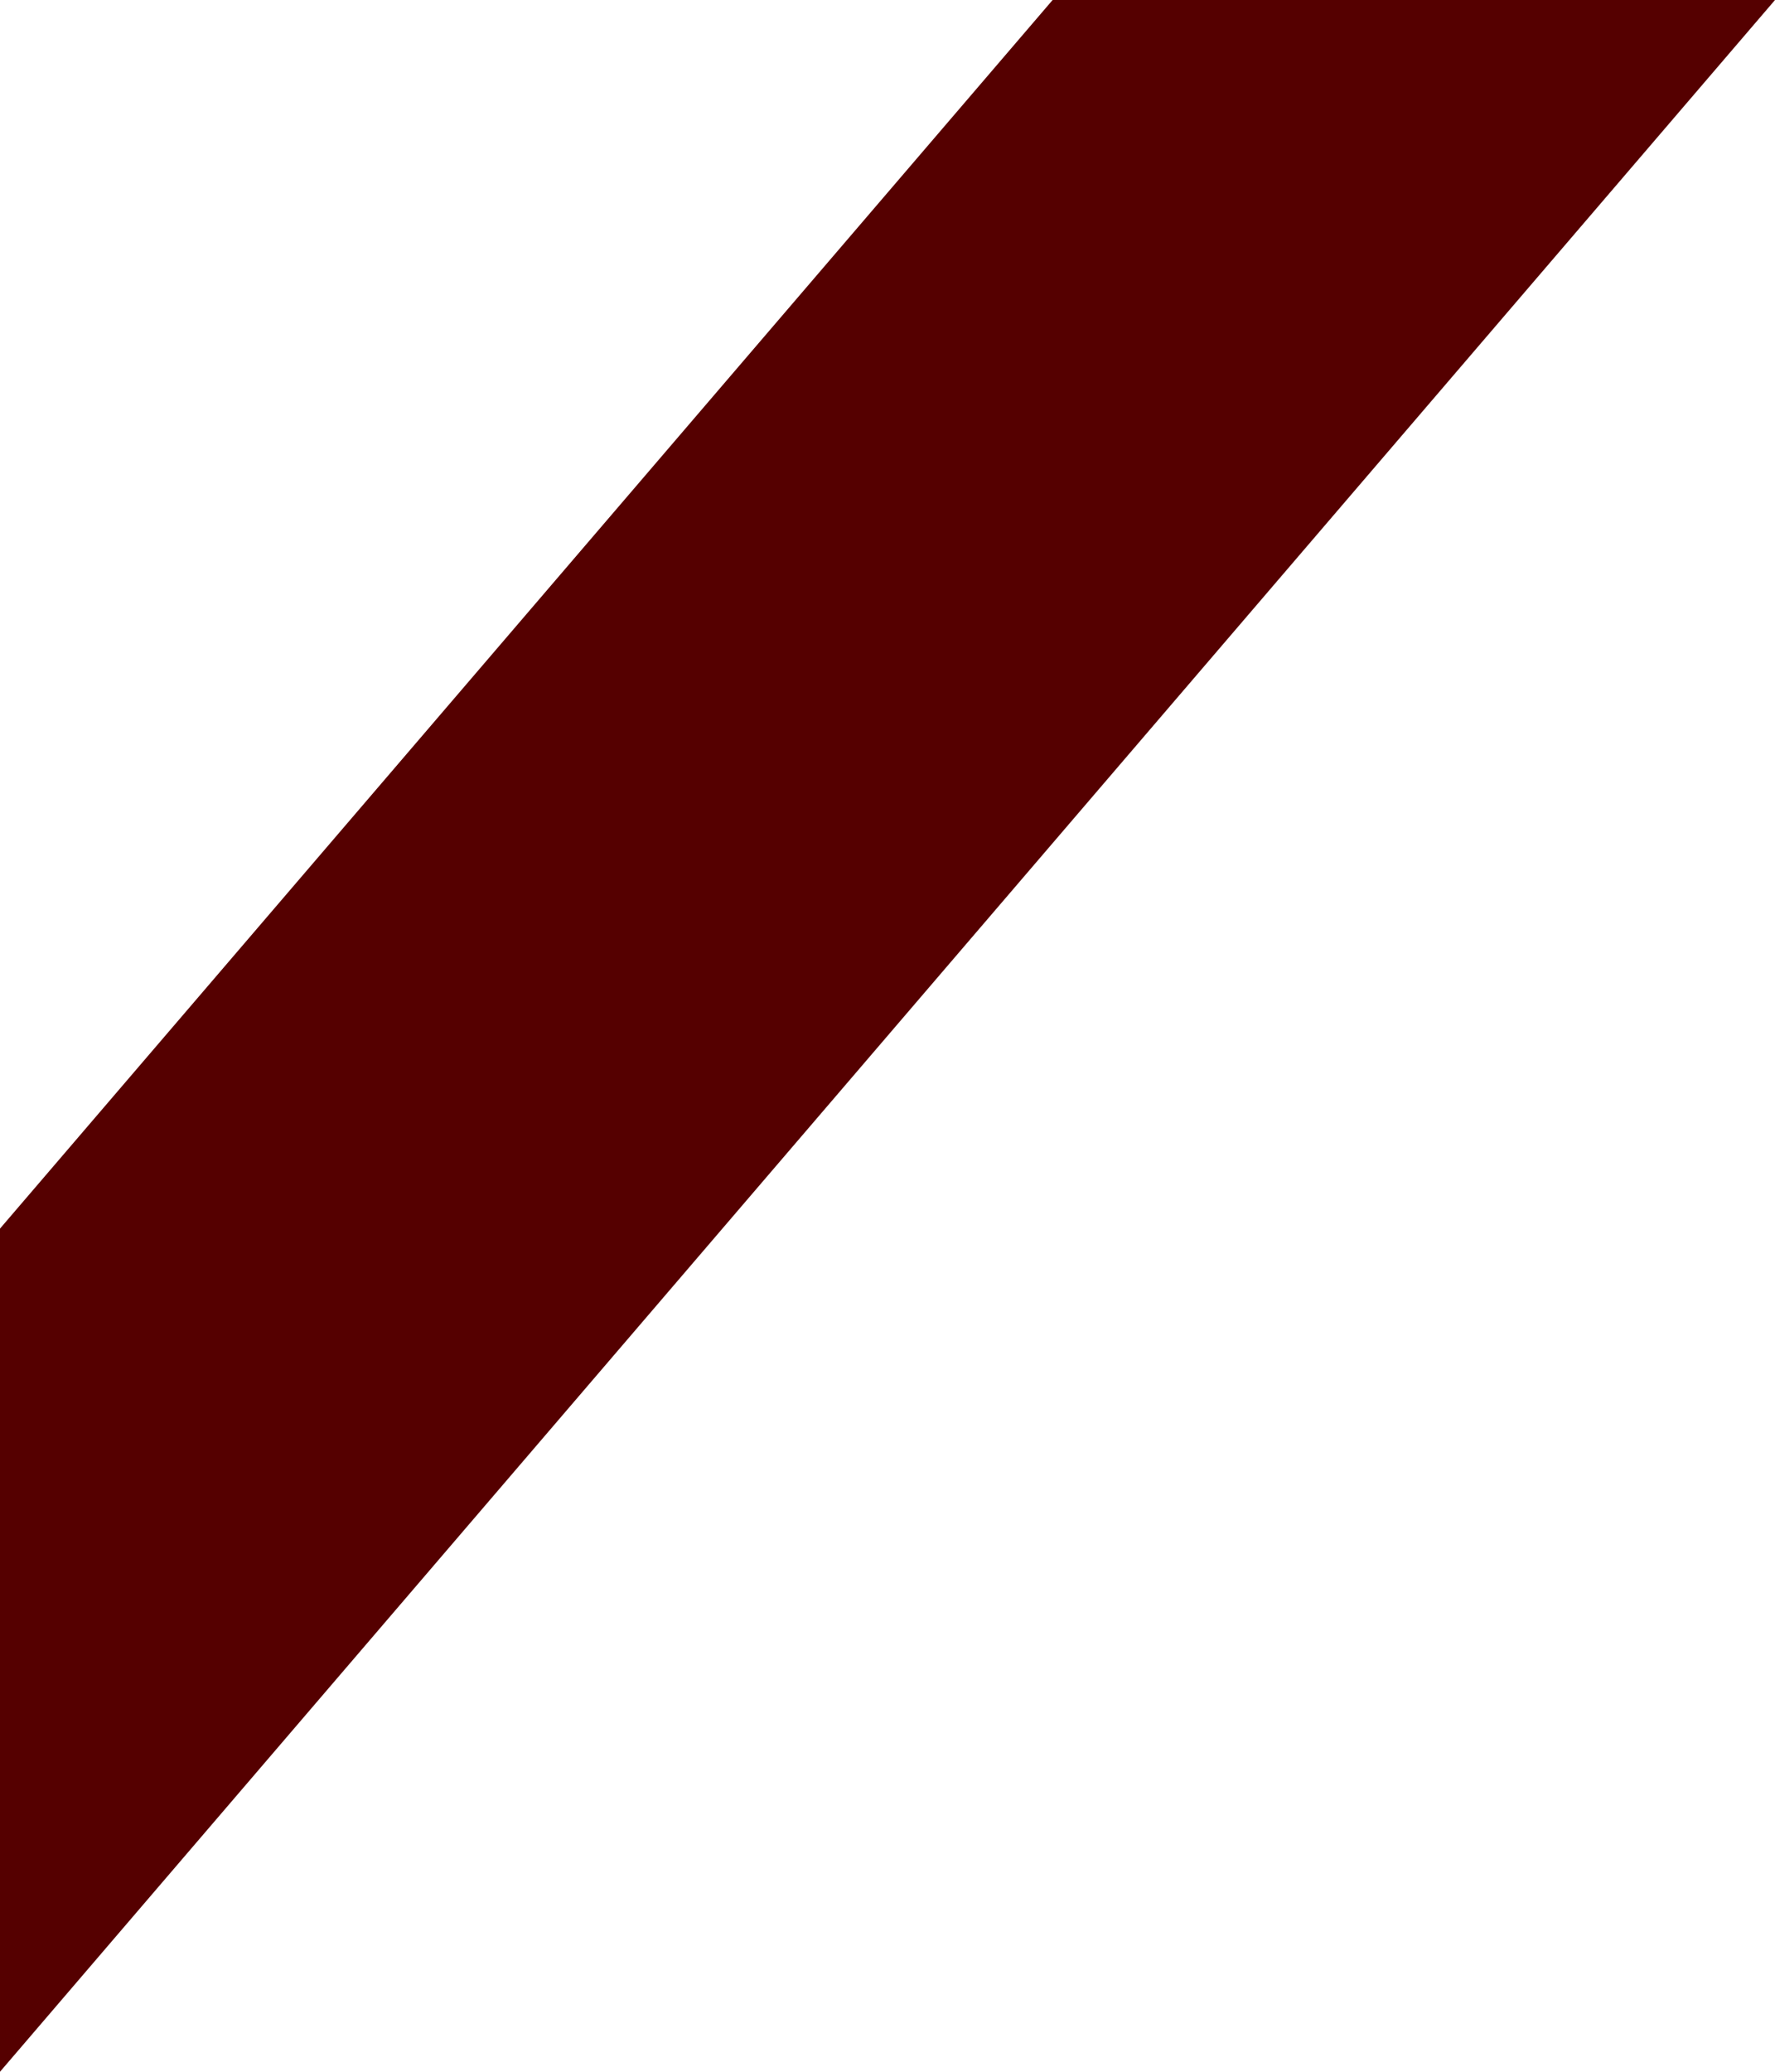
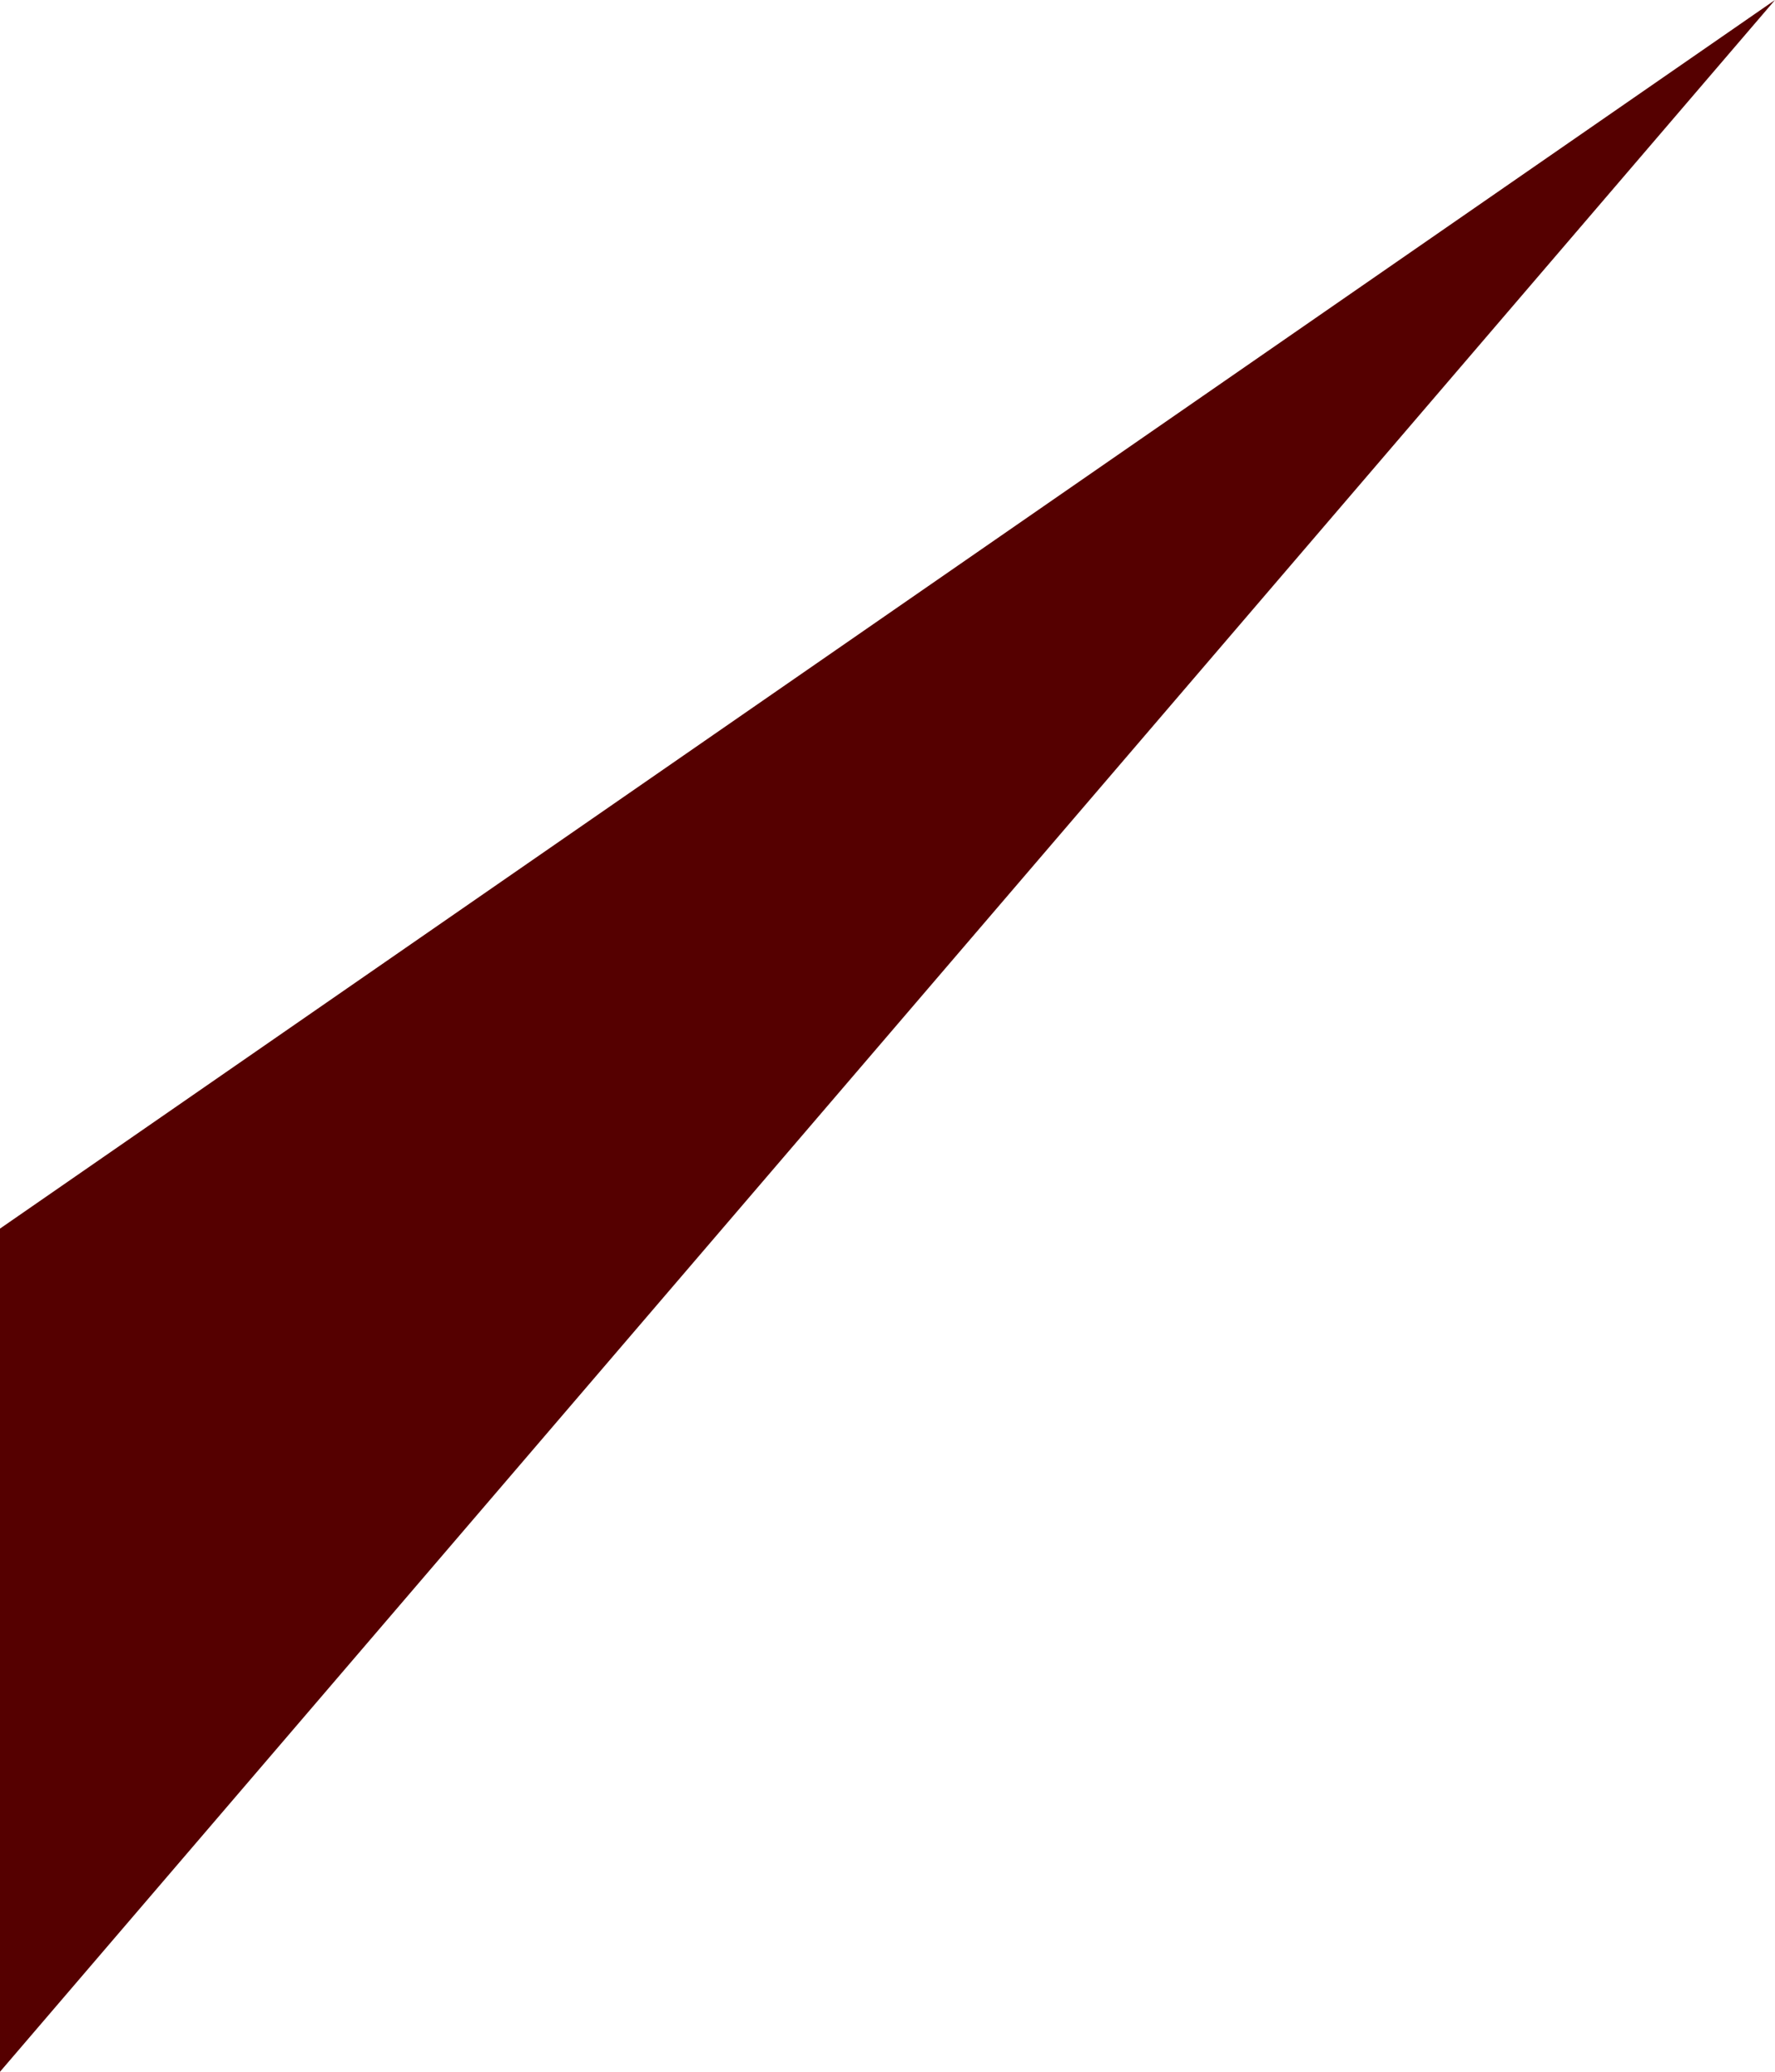
<svg xmlns="http://www.w3.org/2000/svg" width="72" height="84" viewBox="0 0 72 84" fill="none">
-   <path d="M-4.35487e-06 49.814L-7.34351e-06 84L72 6.29444e-06L42.698 3.73275e-06L-4.35487e-06 49.814Z" fill="#550000" />
+   <path d="M-4.35487e-06 49.814L-7.34351e-06 84L72 6.29444e-06L-4.35487e-06 49.814Z" fill="#550000" />
</svg>